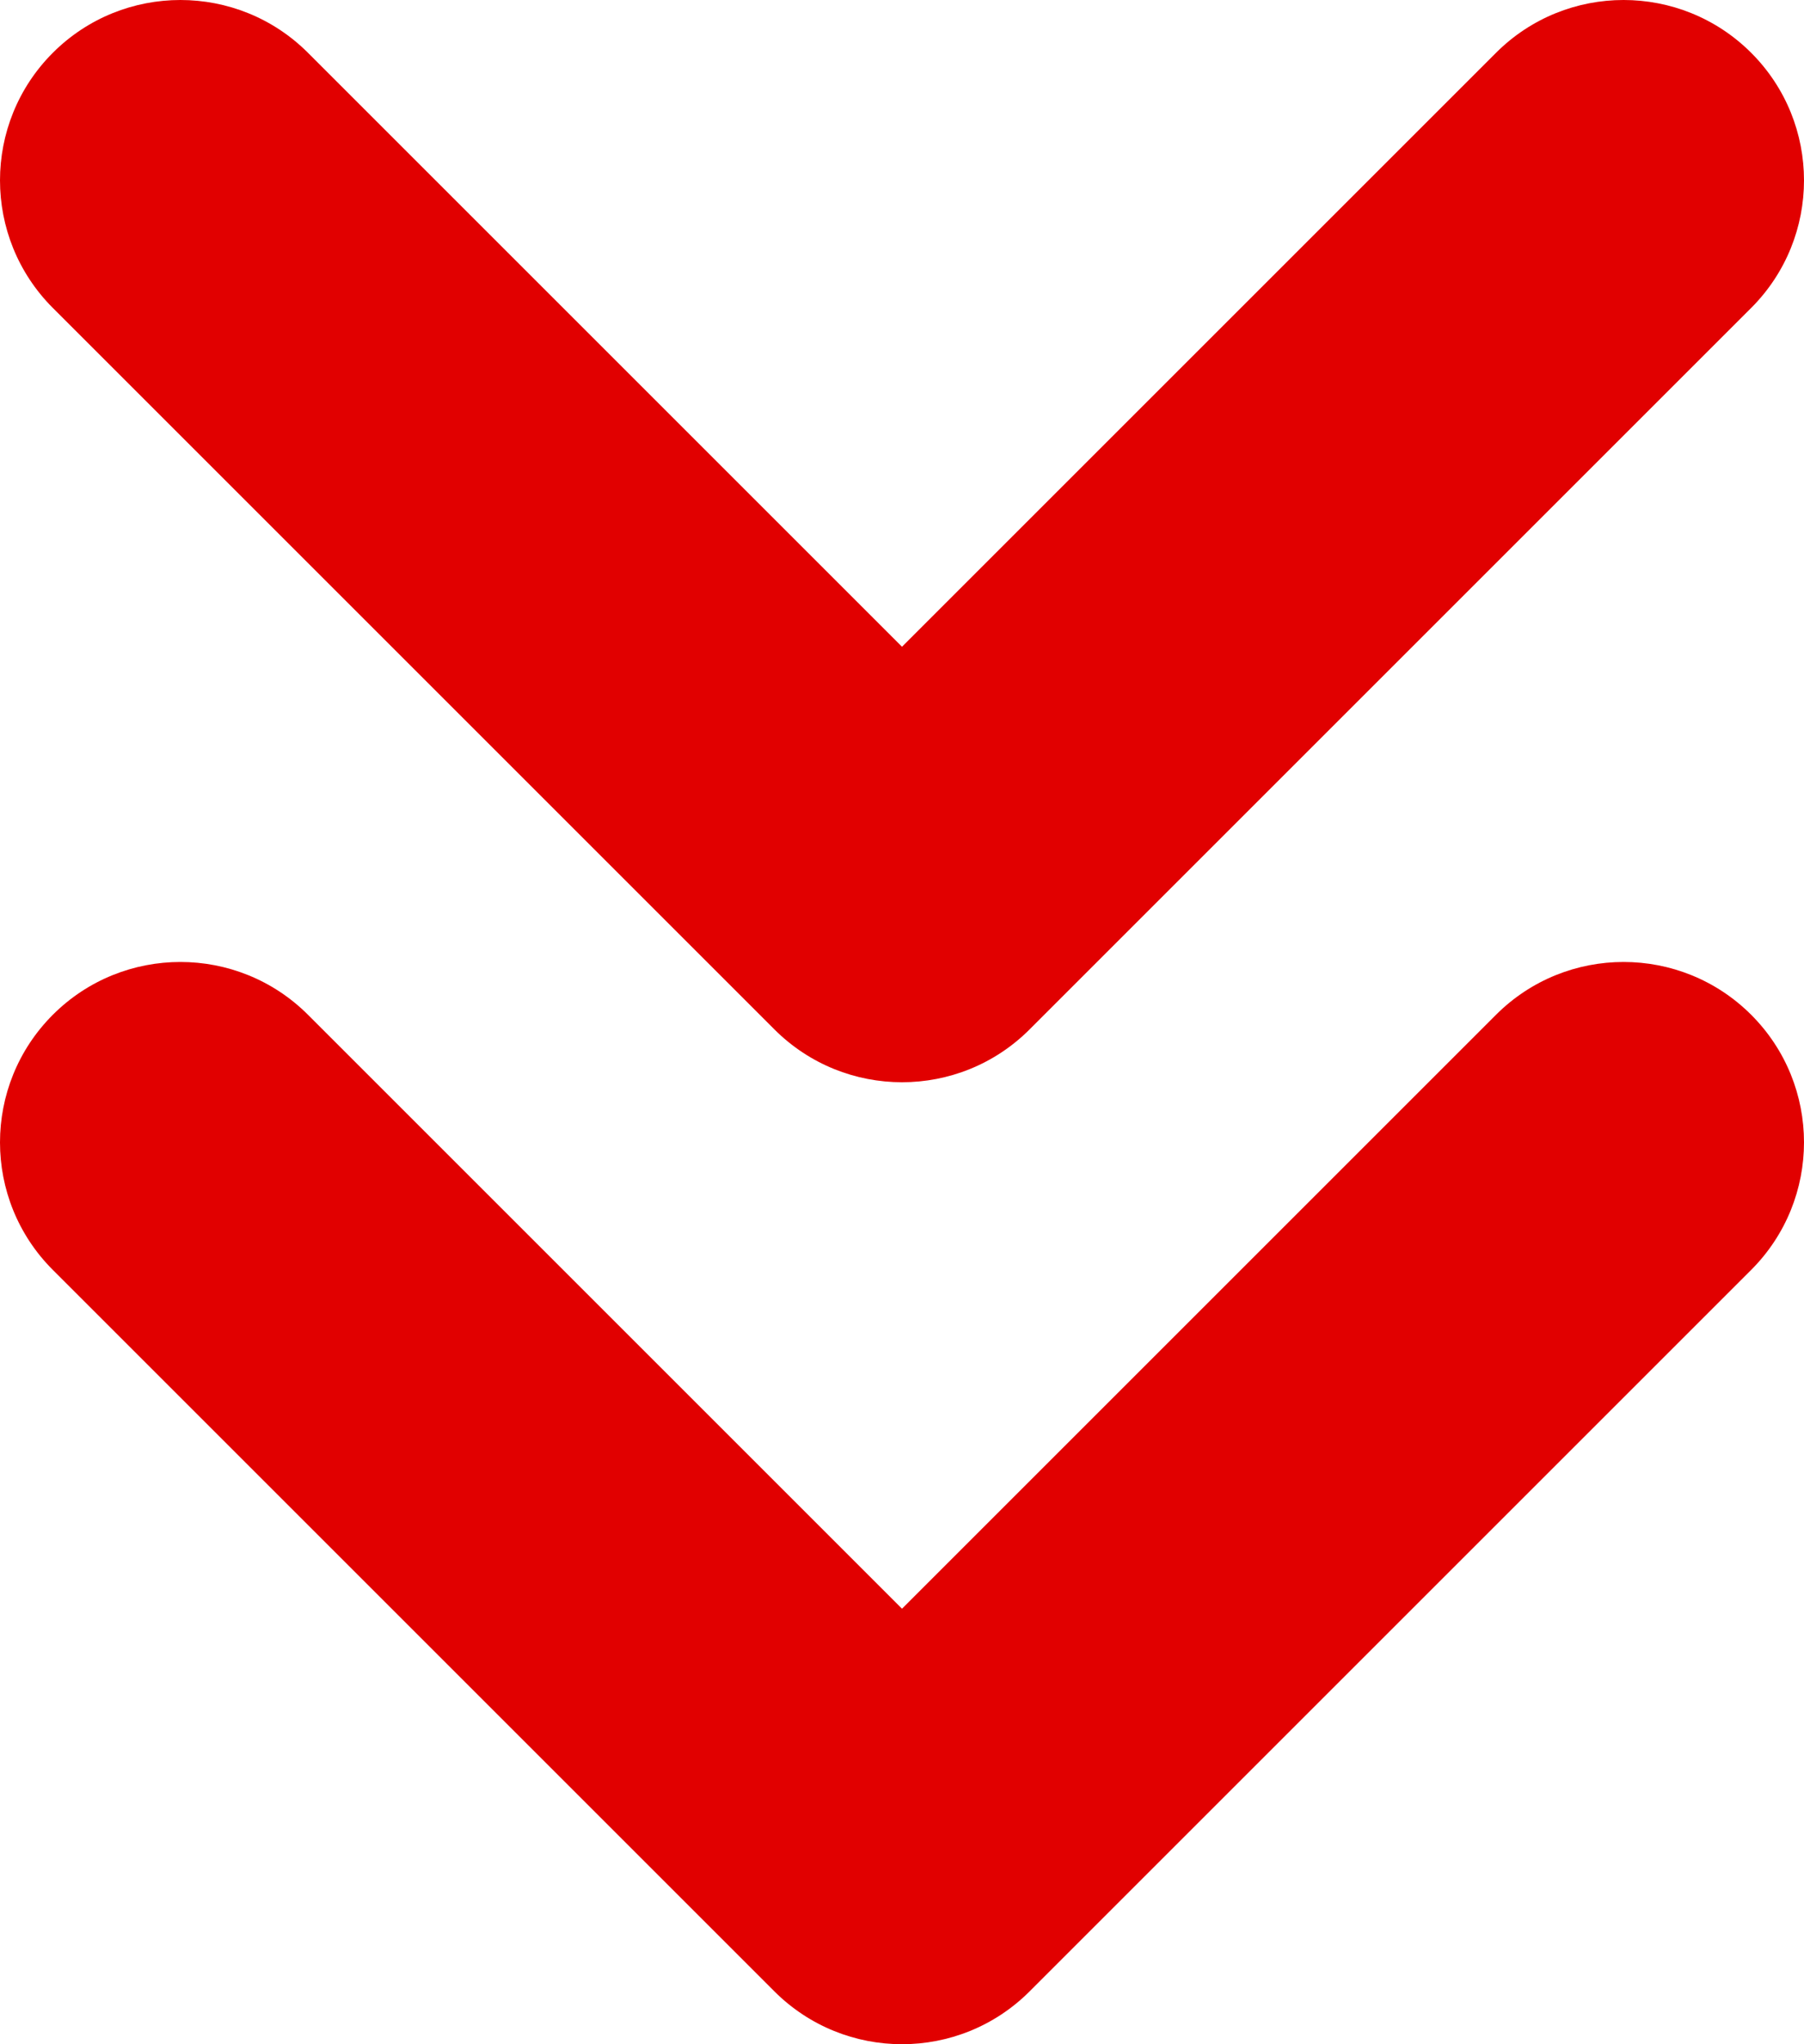
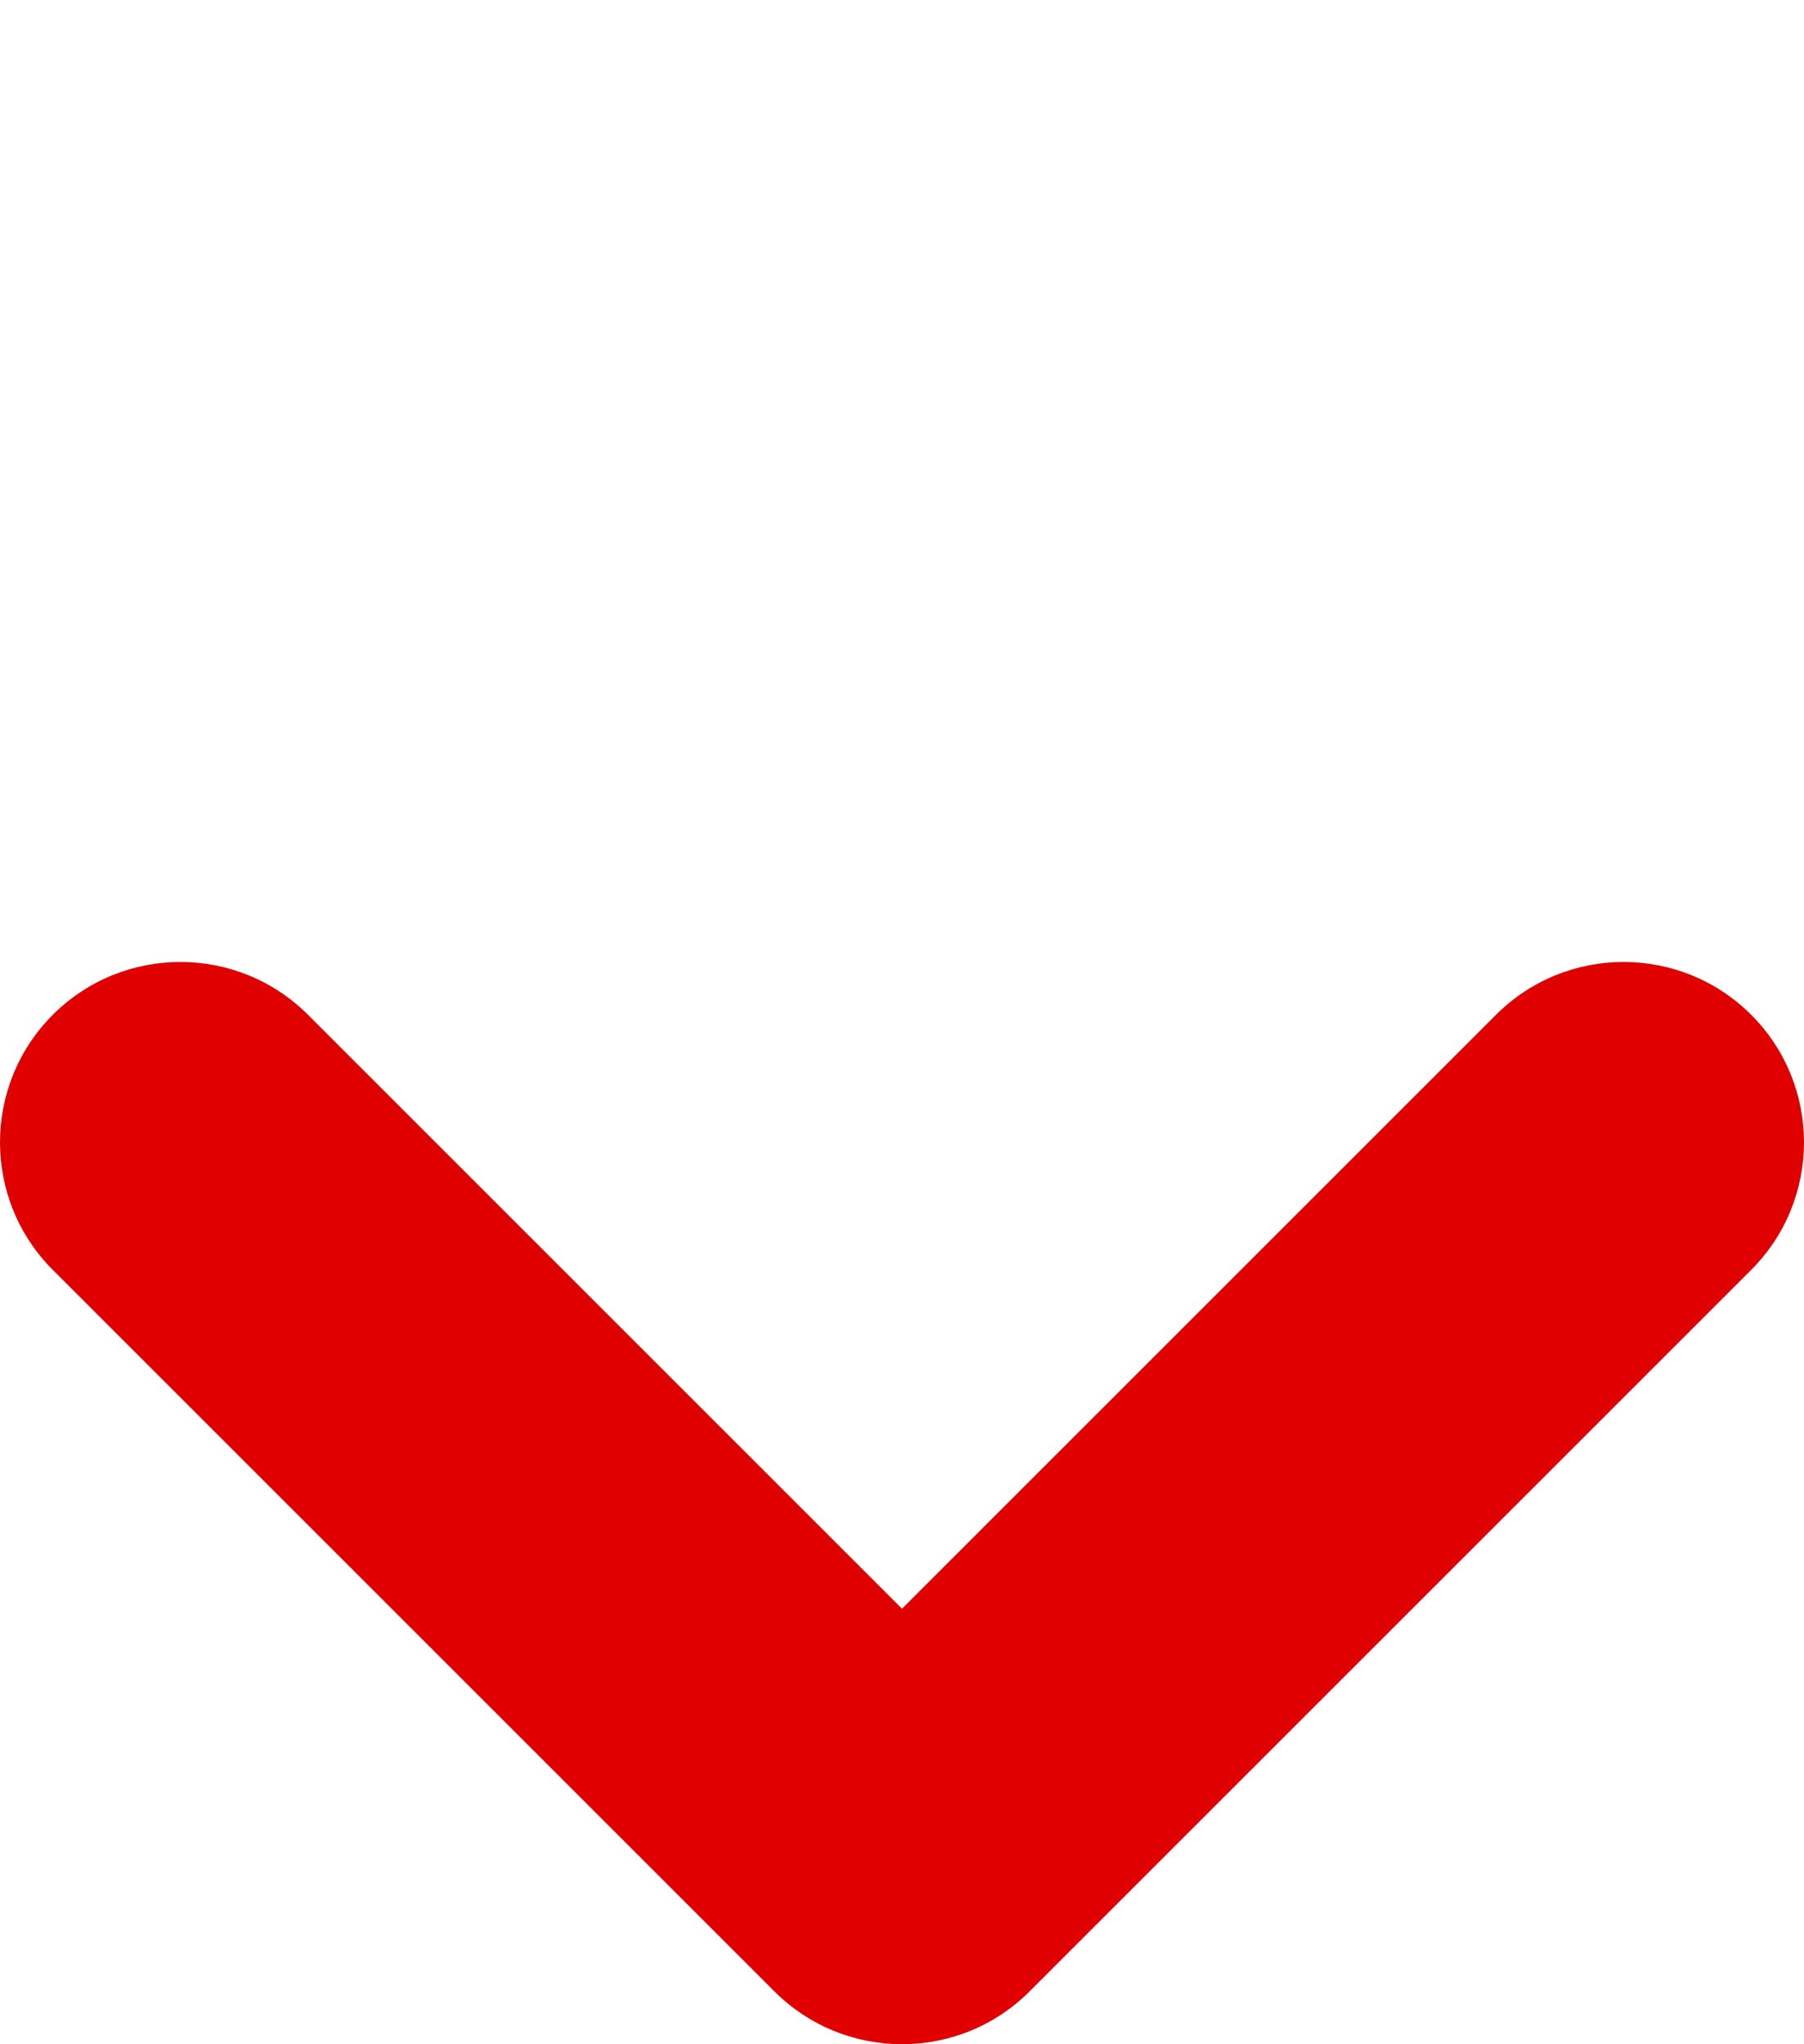
<svg xmlns="http://www.w3.org/2000/svg" id="Layer_1" data-name="Layer 1" viewBox="0 0 250 283.33">
-   <path d="M25,0C31.4,0,37.8,2.44,42.68,7.32l82.32,82.32L207.32,7.32c9.76-9.76,25.59-9.76,35.36,0,9.76,9.76,9.76,25.59,0,35.36l-100,100c-9.76,9.76-25.59,9.76-35.36,0L7.32,42.68C-2.44,32.91-2.44,17.09,7.32,7.32,12.2,2.44,18.6,0,25,0Z" fill="#e10000" />
  <path d="M25,133.33c6.4,0,12.8,2.44,17.68,7.32l82.32,82.32,82.32-82.32c9.76-9.76,25.59-9.76,35.36,0,9.76,9.76,9.76,25.59,0,35.36l-100,100c-9.76,9.76-25.59,9.76-35.36,0L7.32,176.01c-9.76-9.76-9.76-25.59,0-35.36,4.88-4.88,11.28-7.32,17.68-7.32Z" fill="#e10000" />
</svg>